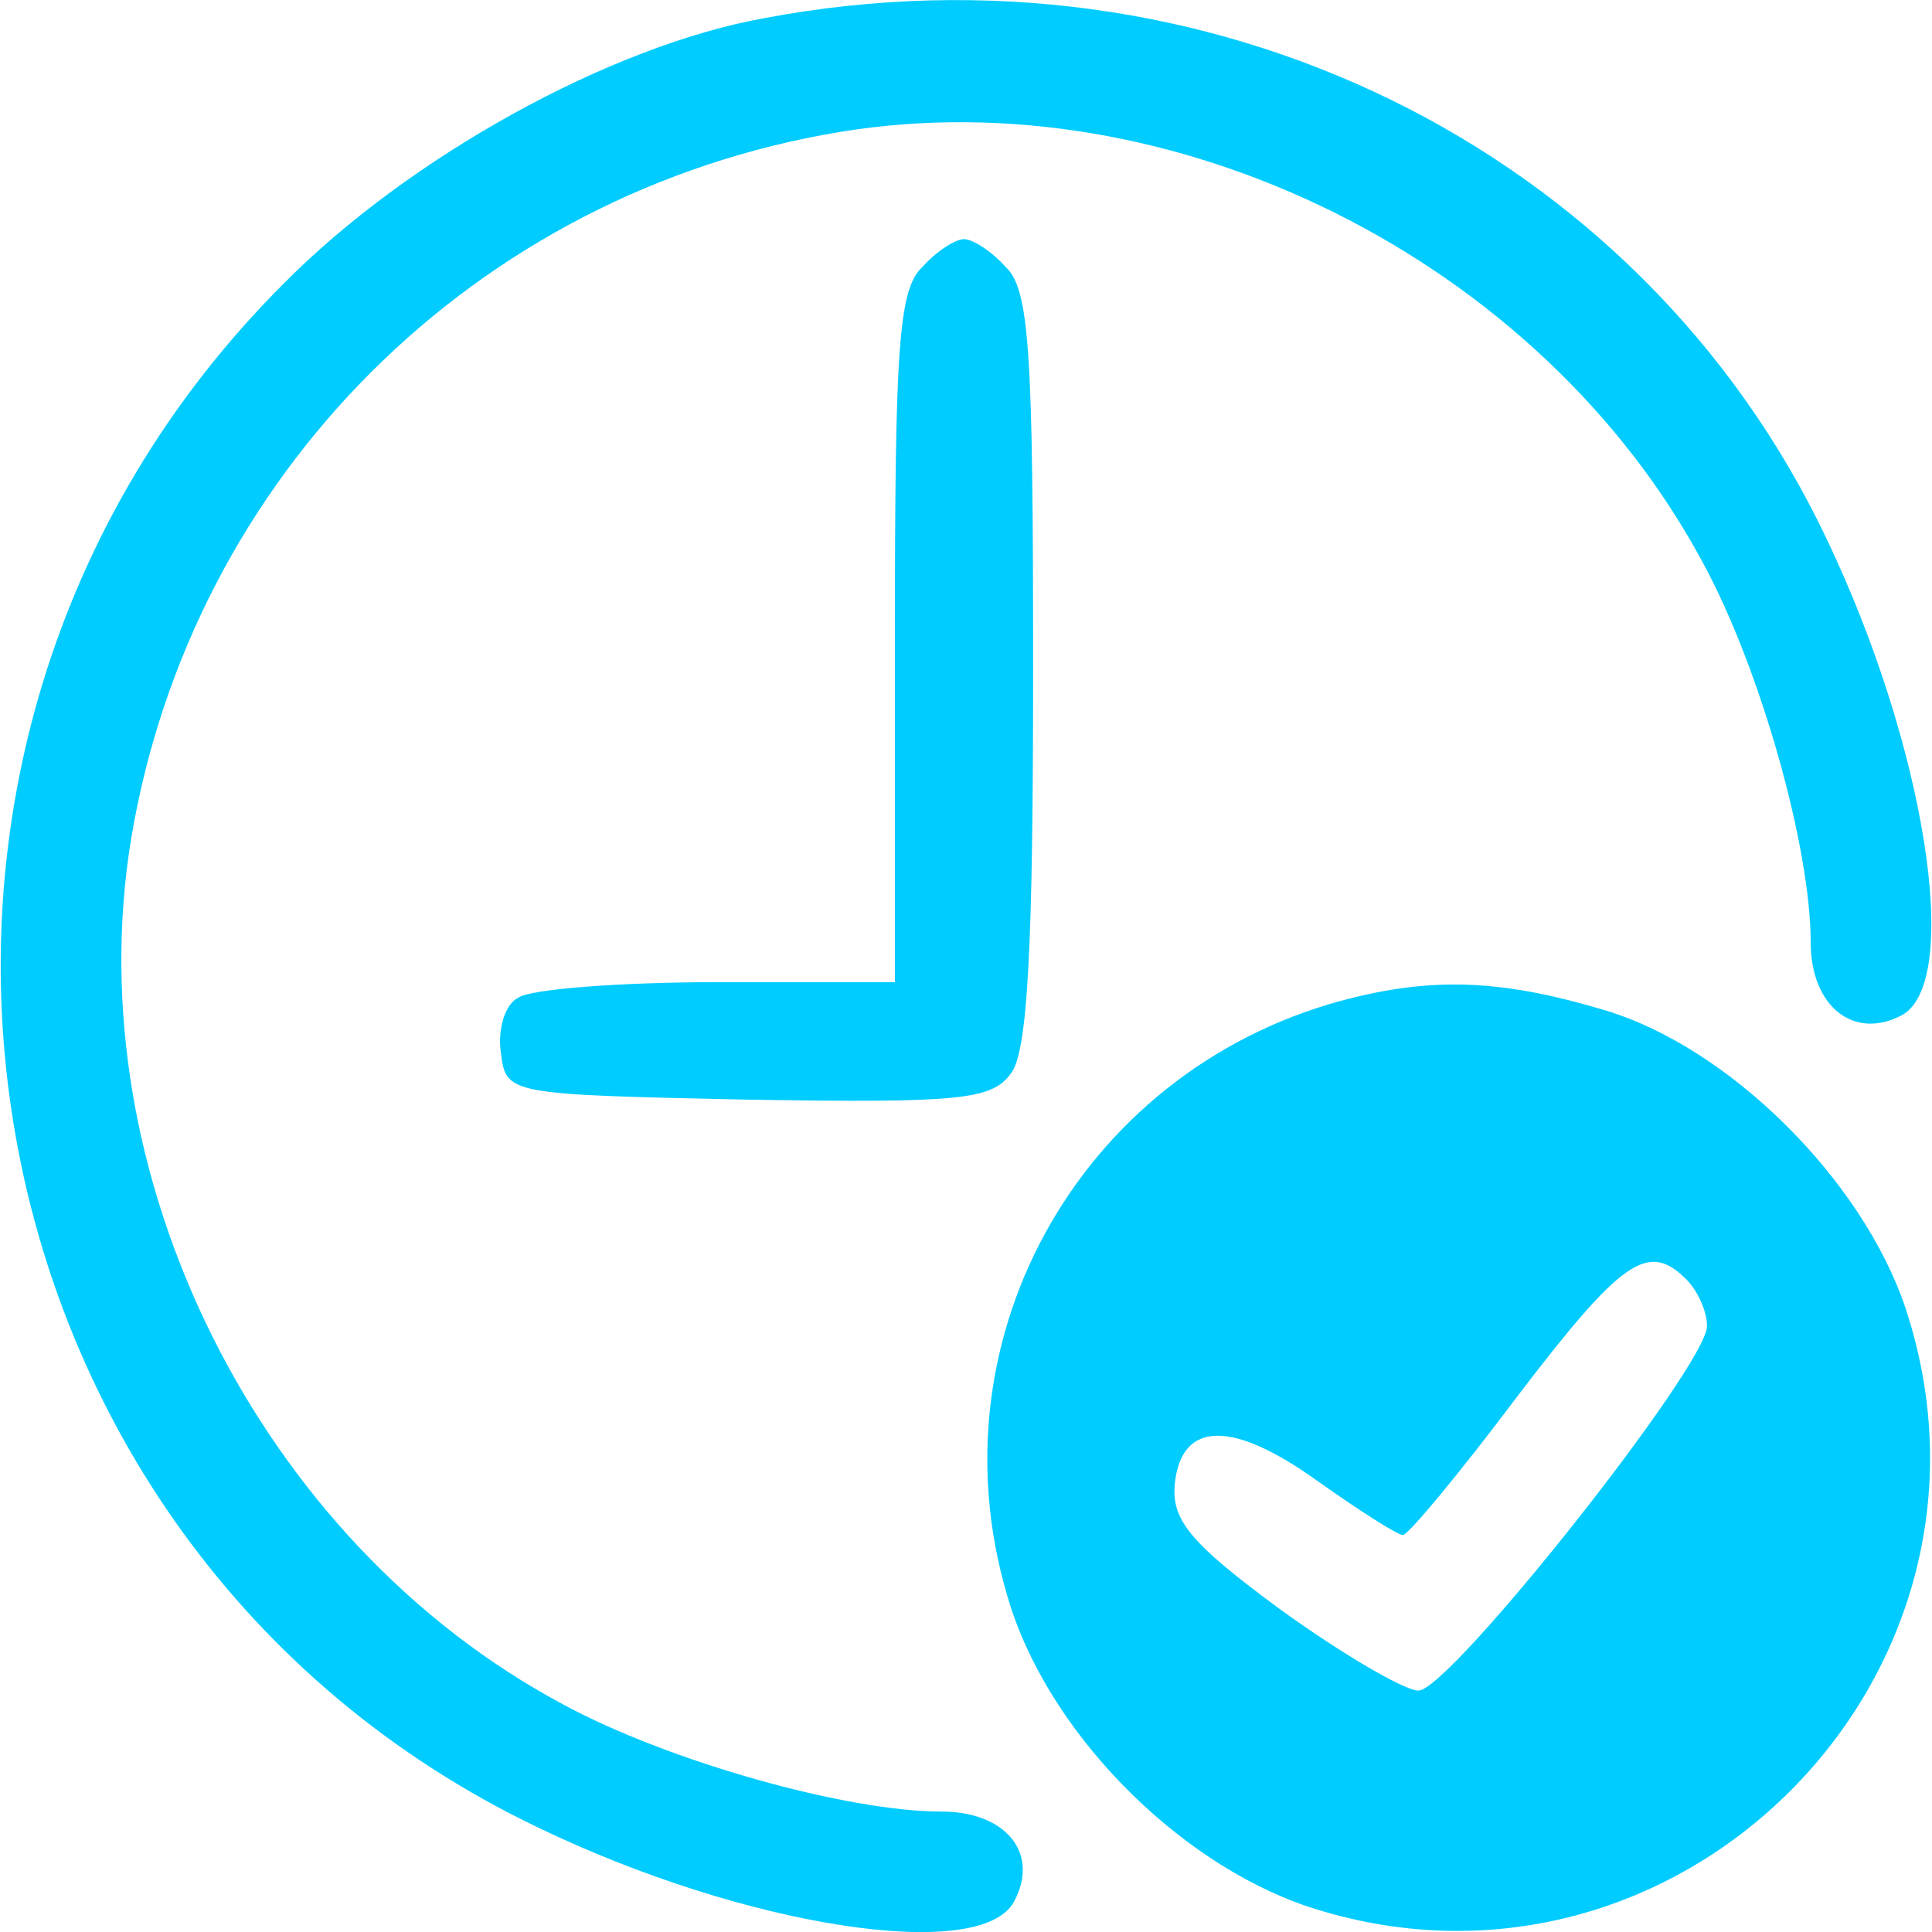
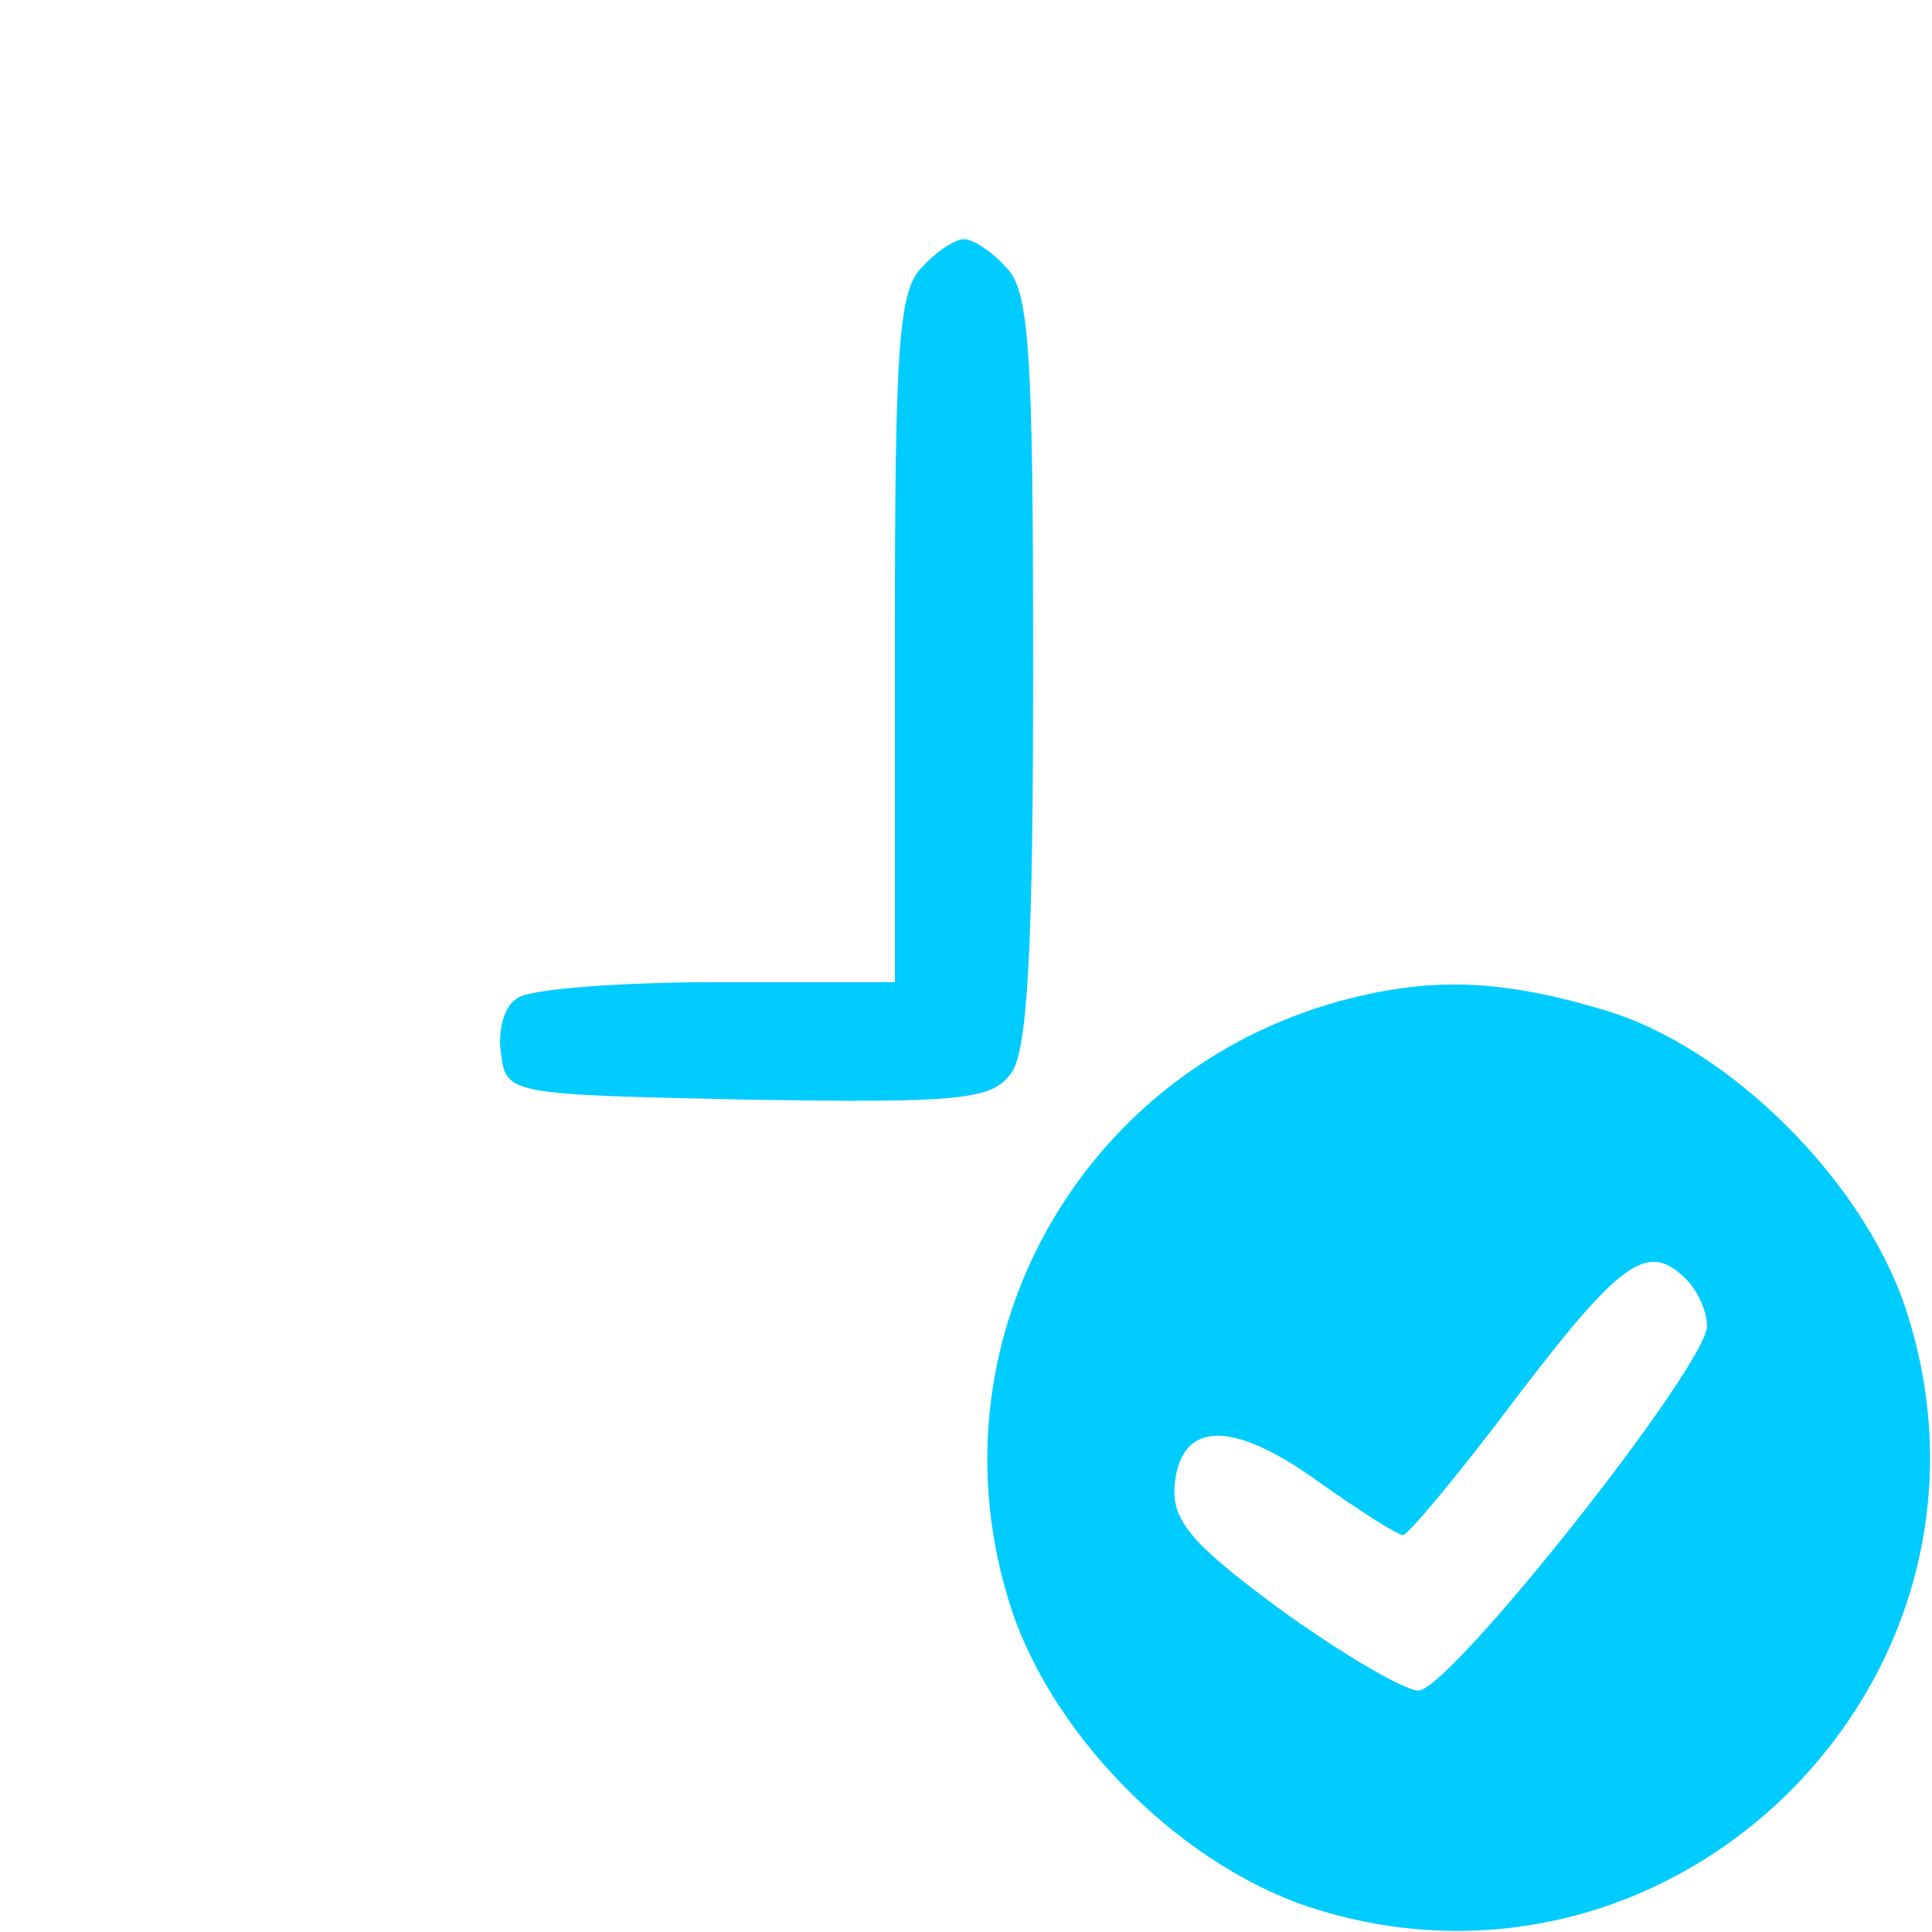
<svg xmlns="http://www.w3.org/2000/svg" version="1.0" height="26" width="26" preserveAspectRatio="xMidYMid meet" viewBox="8.25 8.16 111.73 111.81">
  <g transform="translate(0,128) scale(0.1,-0.1)" fill="#00ccff" stroke="none">
-     <path d="M525 1188 c-90 -16 -207 -81 -279 -154 -270 -270 -195 -729 147 -893 120 -58 257 -79 276 -43 15 28 -5 52 -42 52 -55 0 -158 29 -219 62 -176 94 -282 307 -250 501 35 210 199 374 410 409 193 32 406 -74 500 -250 33 -61 62 -164 62 -219 0 -37 25 -57 53 -42 35 20 13 157 -44 276 -108 227 -359 349 -614 301z" />
    <path d="M616 1044 c-14 -13 -16 -47 -16 -215 l0 -199 -102 0 c-57 0 -109 -4 -116 -9 -8 -4 -12 -19 -10 -32 3 -24 4 -24 143 -27 123 -2 141 0 152 15 10 12 13 75 13 234 0 184 -2 220 -16 233 -8 9 -19 16 -24 16 -5 0 -16 -7 -24 -16z" />
    <path d="M865 621 c-154 -38 -245 -194 -200 -346 22 -77 97 -154 174 -180 213 -70 416 133 346 346 -25 75 -103 152 -175 173 -57 17 -96 19 -145 7z m193 -163 c7 -7 12 -19 12 -27 0 -23 -149 -211 -167 -211 -8 0 -44 21 -80 47 -53 39 -63 52 -61 73 4 36 33 37 83 1 24 -17 46 -31 49 -31 3 0 33 36 66 80 61 80 76 90 98 68z" />
  </g>
</svg>